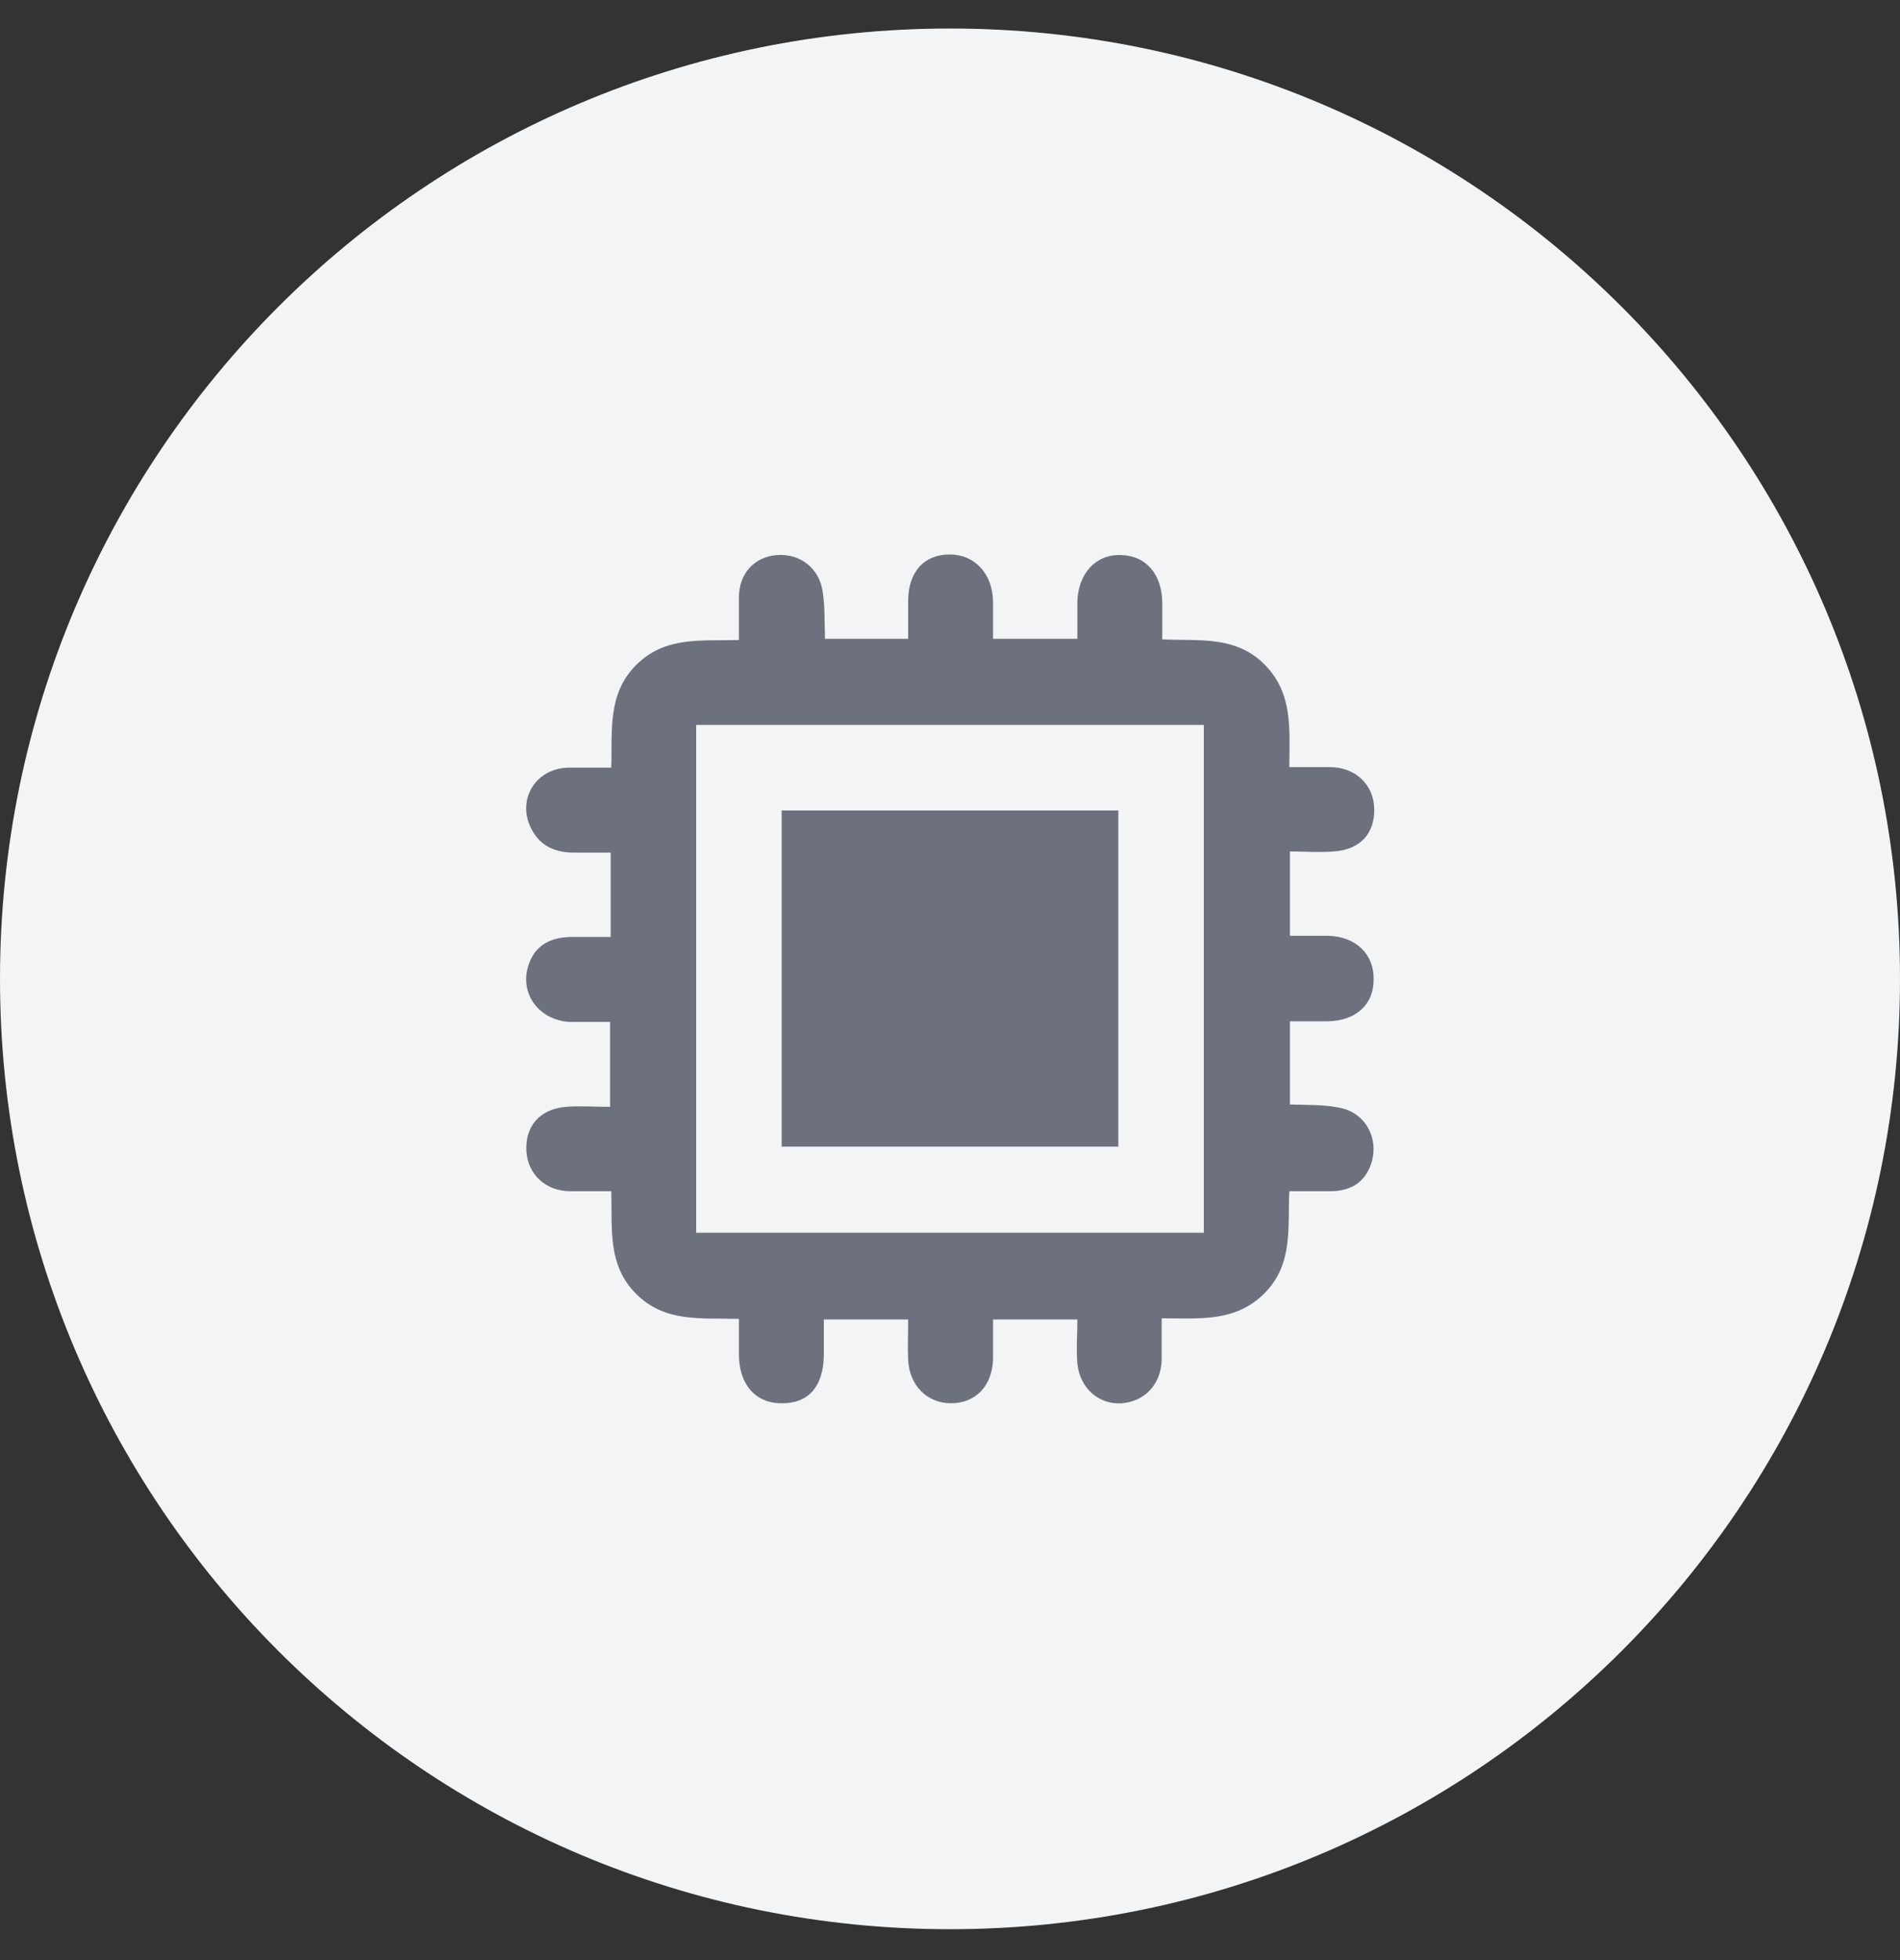
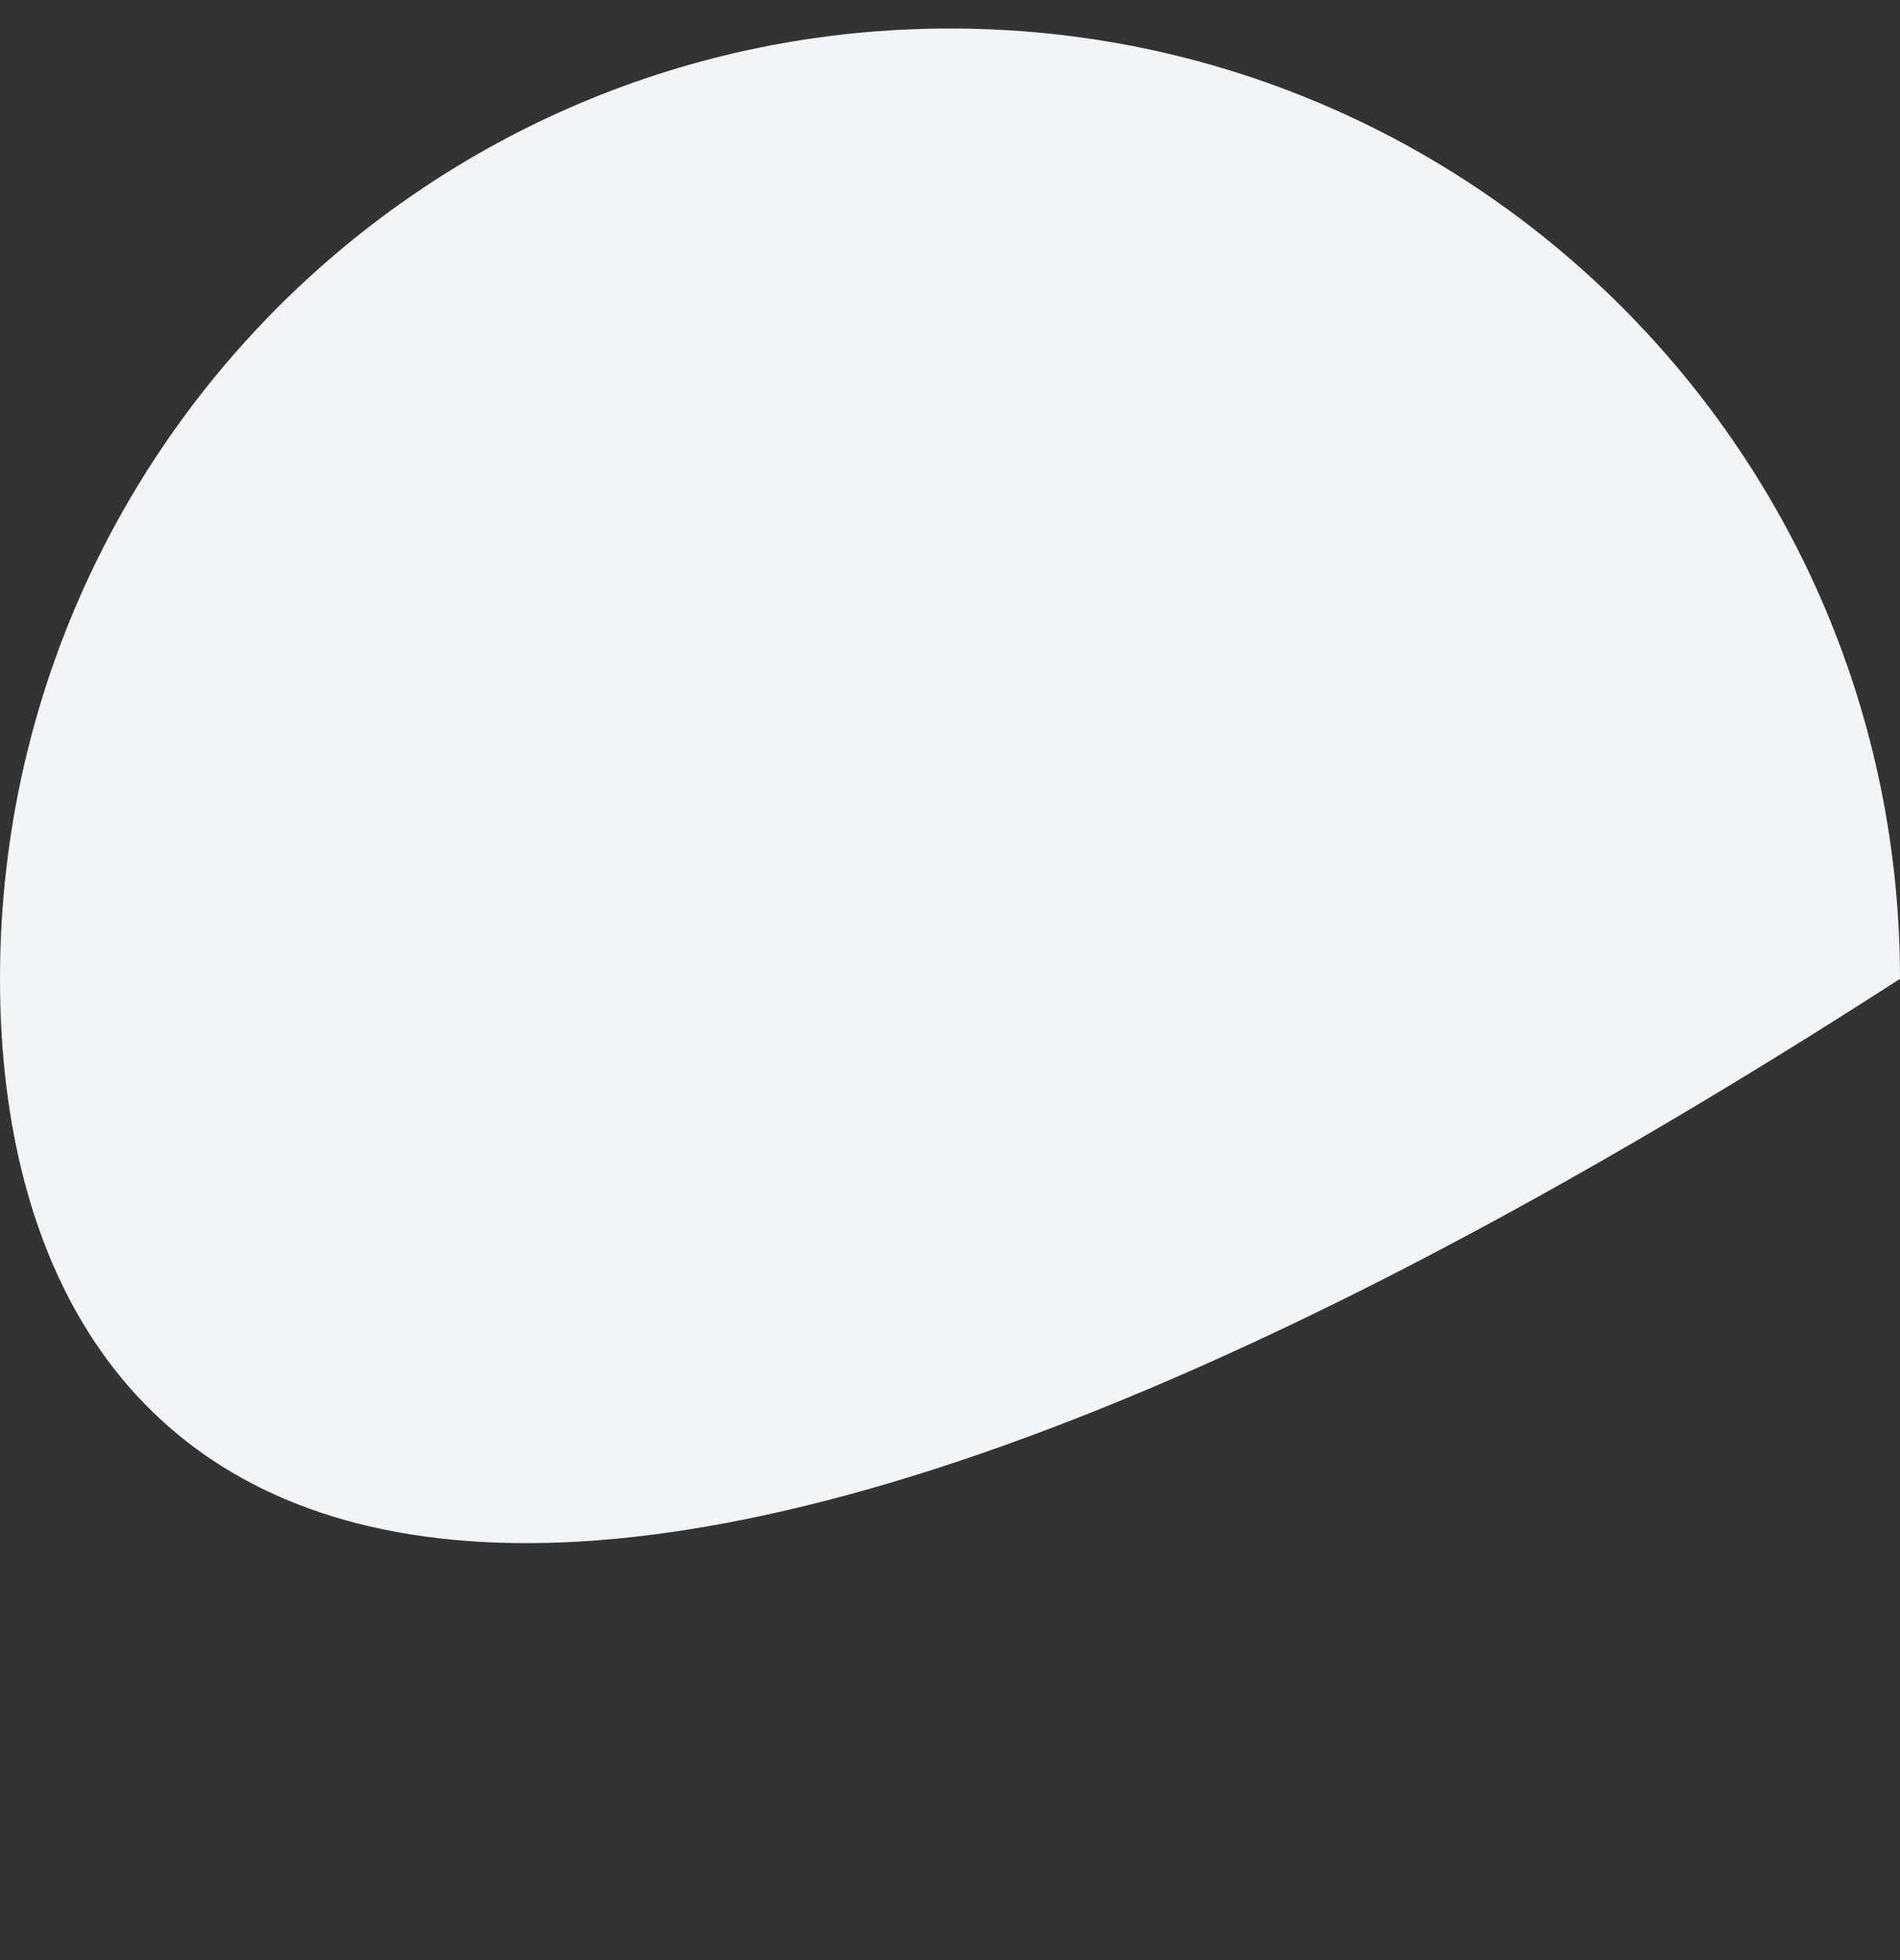
<svg xmlns="http://www.w3.org/2000/svg" width="32" height="33" viewBox="0 0 32 33" fill="none">
  <rect x="0" y="0" width="32" height="33" fill="#333333" stroke="none" />
-   <path d="M0 16.48C0 7.643 7.163 0.48 16 0.48C24.837 0.48 32 7.643 32 16.48C32 25.317 24.837 32.48 16 32.48C7.163 32.48 0 25.317 0 16.48Z" fill="#F3F4F6" />
+   <path d="M0 16.48C0 7.643 7.163 0.48 16 0.48C24.837 0.48 32 7.643 32 16.48C7.163 32.48 0 25.317 0 16.48Z" fill="#F3F4F6" />
  <g clip-path="url(#clip0_529_864)">
-     <path d="M16.725 22.215C16.725 22.455 16.725 22.675 16.725 22.895C16.705 23.345 16.425 23.625 16.015 23.625C15.615 23.625 15.315 23.325 15.295 22.895C15.285 22.675 15.295 22.455 15.295 22.215H13.875C13.875 22.425 13.875 22.625 13.875 22.825C13.865 23.355 13.605 23.635 13.155 23.625C12.725 23.625 12.445 23.305 12.445 22.805C12.445 22.615 12.445 22.415 12.445 22.205C11.825 22.185 11.205 22.275 10.715 21.785C10.225 21.295 10.315 20.685 10.295 20.055C10.045 20.055 9.825 20.055 9.605 20.055C9.185 20.055 8.885 19.765 8.865 19.375C8.845 18.965 9.085 18.675 9.525 18.635C9.765 18.615 10.005 18.635 10.275 18.635V17.205C10.055 17.205 9.825 17.205 9.595 17.205C9.045 17.175 8.715 16.675 8.925 16.185C9.045 15.895 9.295 15.785 9.595 15.775C9.815 15.775 10.035 15.775 10.285 15.775V14.355C10.075 14.355 9.875 14.355 9.675 14.355C9.365 14.355 9.105 14.255 8.955 13.965C8.695 13.485 9.005 12.945 9.555 12.925C9.795 12.925 10.035 12.925 10.295 12.925C10.315 12.305 10.225 11.685 10.715 11.195C11.205 10.705 11.815 10.795 12.445 10.775C12.445 10.515 12.445 10.285 12.445 10.055C12.445 9.655 12.705 9.375 13.085 9.345C13.475 9.315 13.795 9.565 13.855 9.955C13.895 10.215 13.885 10.475 13.895 10.755H15.295C15.295 10.545 15.295 10.335 15.295 10.125C15.295 9.625 15.565 9.335 15.995 9.335C16.415 9.335 16.715 9.655 16.725 10.125C16.725 10.325 16.725 10.535 16.725 10.755H18.145C18.145 10.535 18.145 10.325 18.145 10.115C18.165 9.645 18.465 9.325 18.885 9.345C19.305 9.355 19.575 9.675 19.575 10.155C19.575 10.345 19.575 10.545 19.575 10.765C20.185 10.795 20.805 10.695 21.295 11.185C21.785 11.675 21.715 12.285 21.715 12.915C21.955 12.915 22.175 12.915 22.395 12.915C22.825 12.915 23.135 13.205 23.145 13.615C23.155 14.025 22.915 14.305 22.465 14.335C22.225 14.355 21.985 14.335 21.725 14.335V15.755C21.945 15.755 22.155 15.755 22.365 15.755C22.835 15.765 23.145 16.065 23.135 16.495C23.135 16.915 22.835 17.185 22.365 17.195C22.165 17.195 21.955 17.195 21.725 17.195V18.595C22.005 18.605 22.275 18.595 22.535 18.645C22.995 18.715 23.245 19.175 23.085 19.615C22.975 19.915 22.745 20.045 22.435 20.055C22.205 20.055 21.975 20.055 21.715 20.055C21.685 20.665 21.785 21.285 21.295 21.775C20.805 22.265 20.195 22.195 19.565 22.195C19.565 22.435 19.565 22.655 19.565 22.875C19.565 23.295 19.285 23.595 18.895 23.625C18.515 23.655 18.185 23.375 18.145 22.955C18.125 22.715 18.145 22.475 18.145 22.215H16.715H16.725ZM11.725 20.755H20.275V12.205H11.725V20.755Z" fill="#6D717E" />
-     <path d="M13.165 19.305V13.645H18.835V19.305H13.165Z" fill="#6D717E" />
-   </g>
+     </g>
  <defs>
    <clipPath id="clip0_529_864">
-       <rect width="14.29" height="14.29" fill="white" transform="translate(8.855 9.335)" />
-     </clipPath>
+       </clipPath>
  </defs>
</svg>